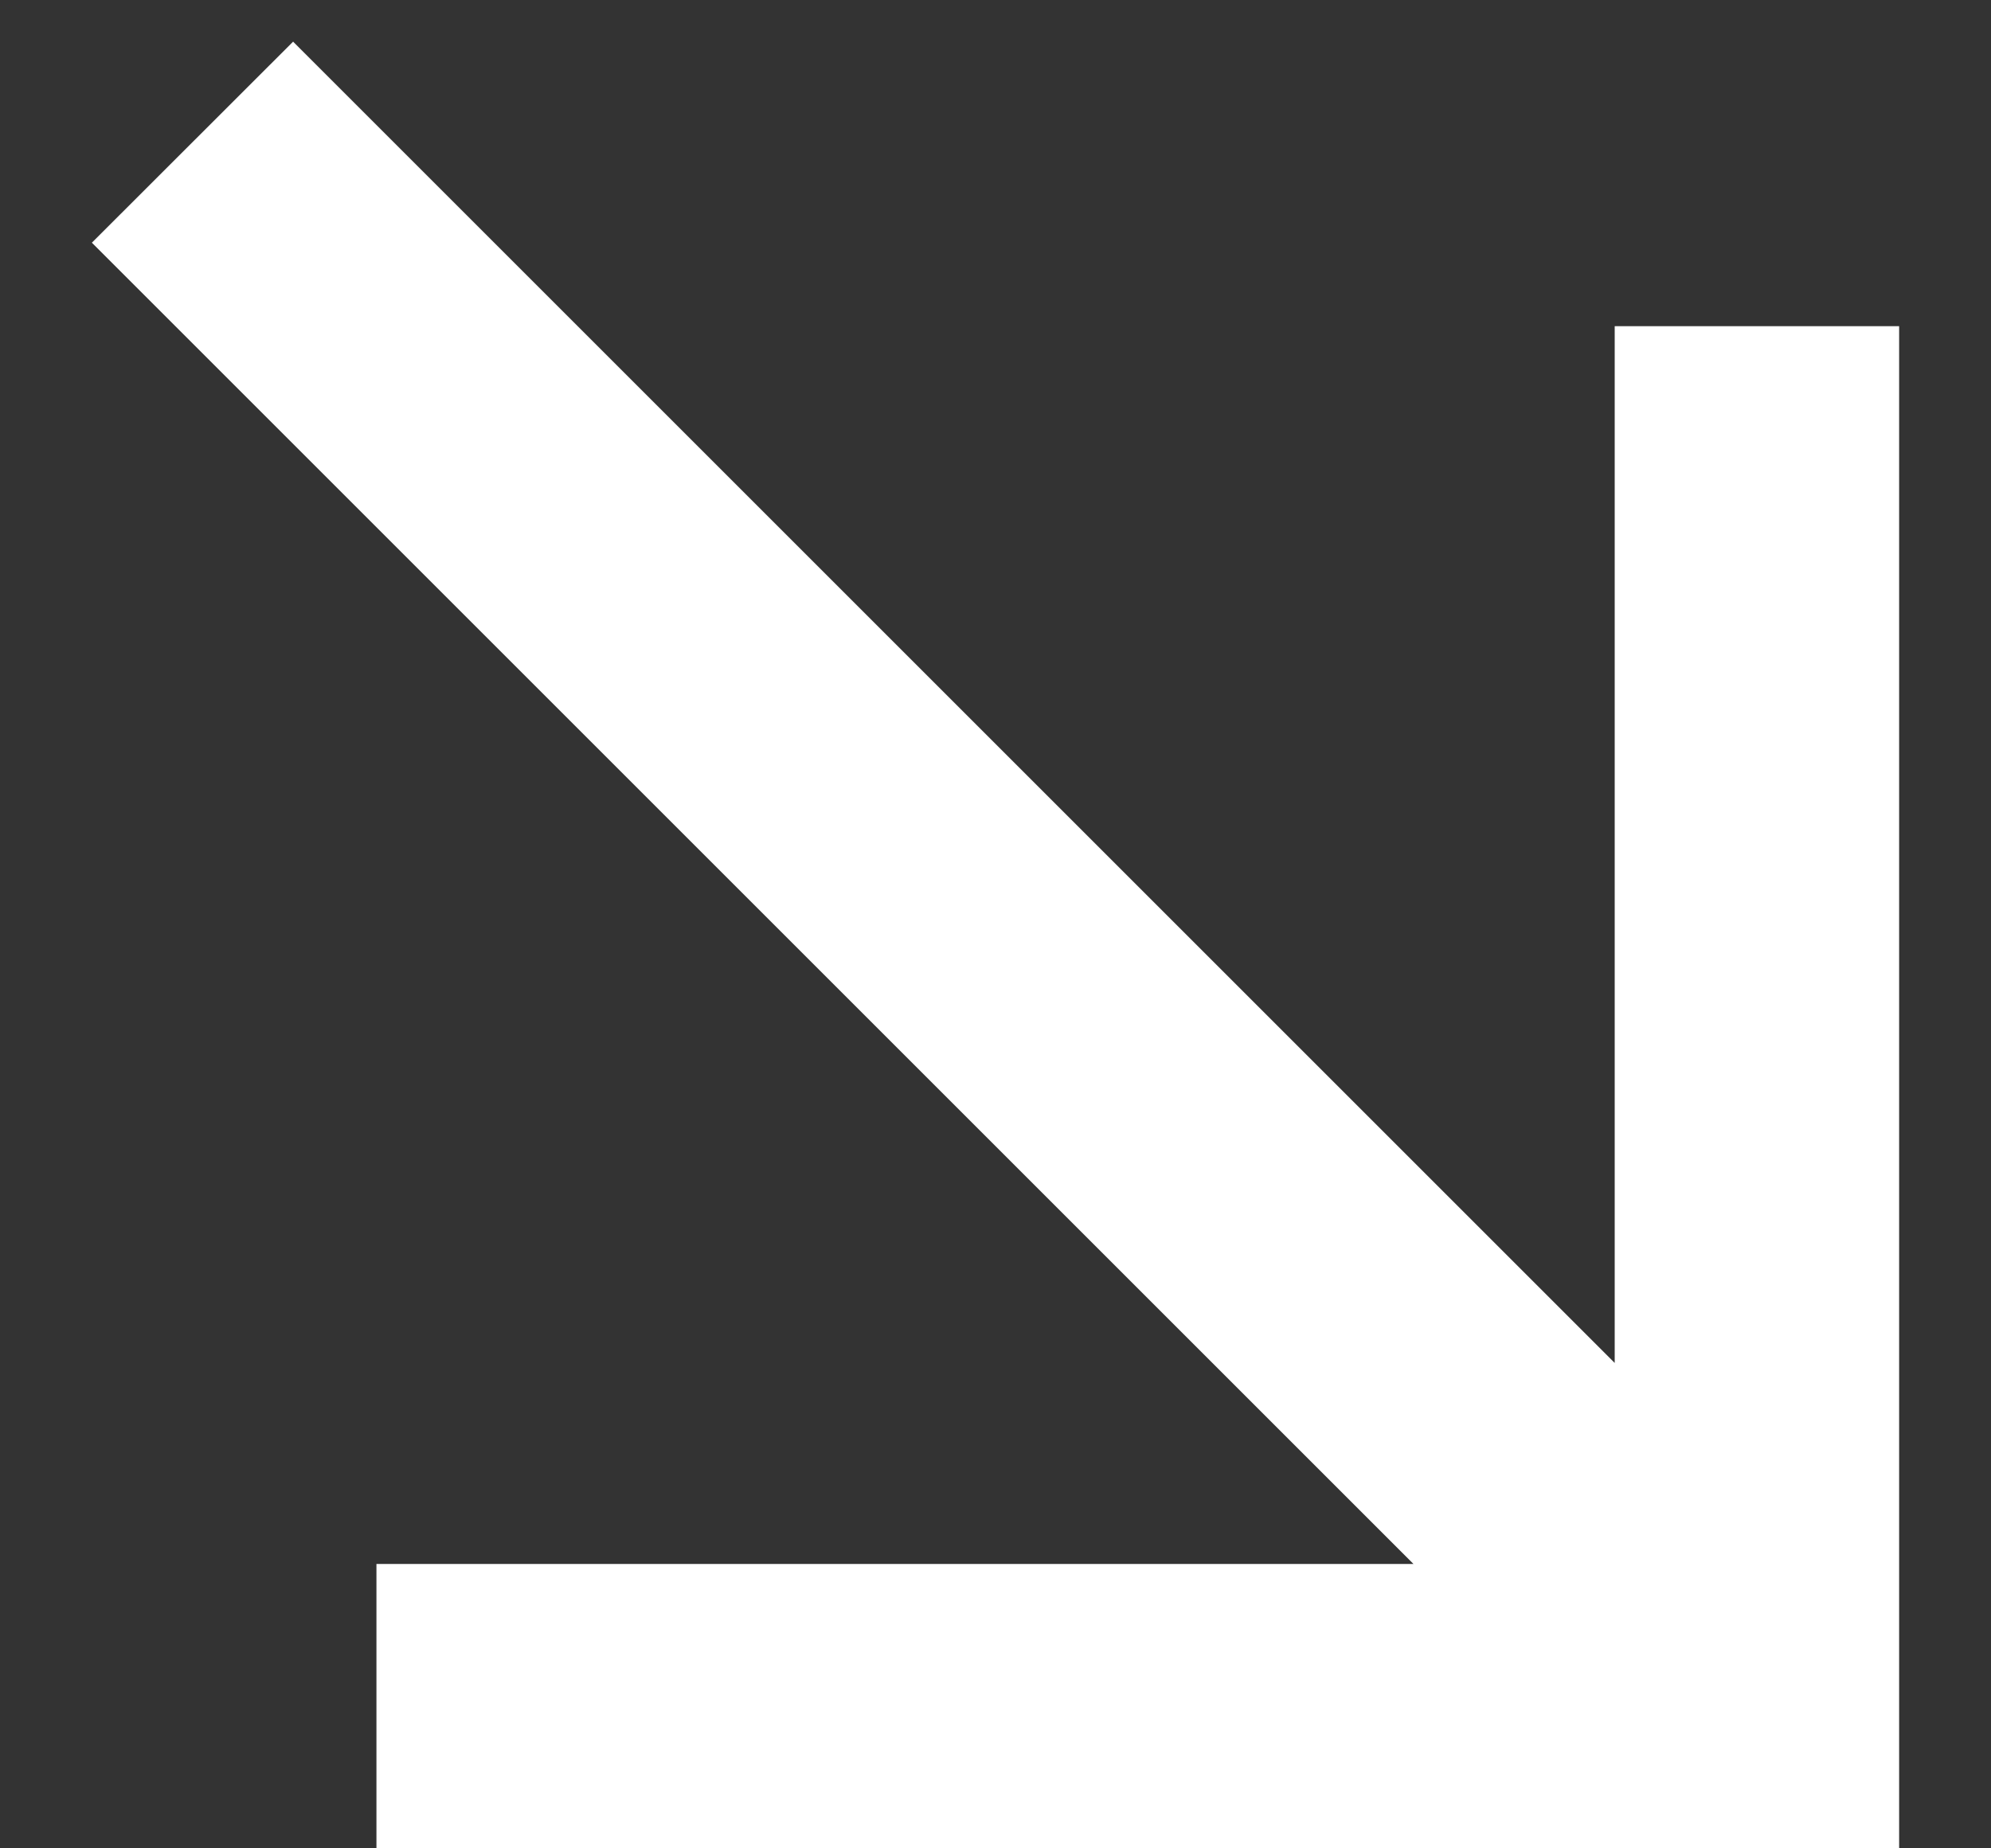
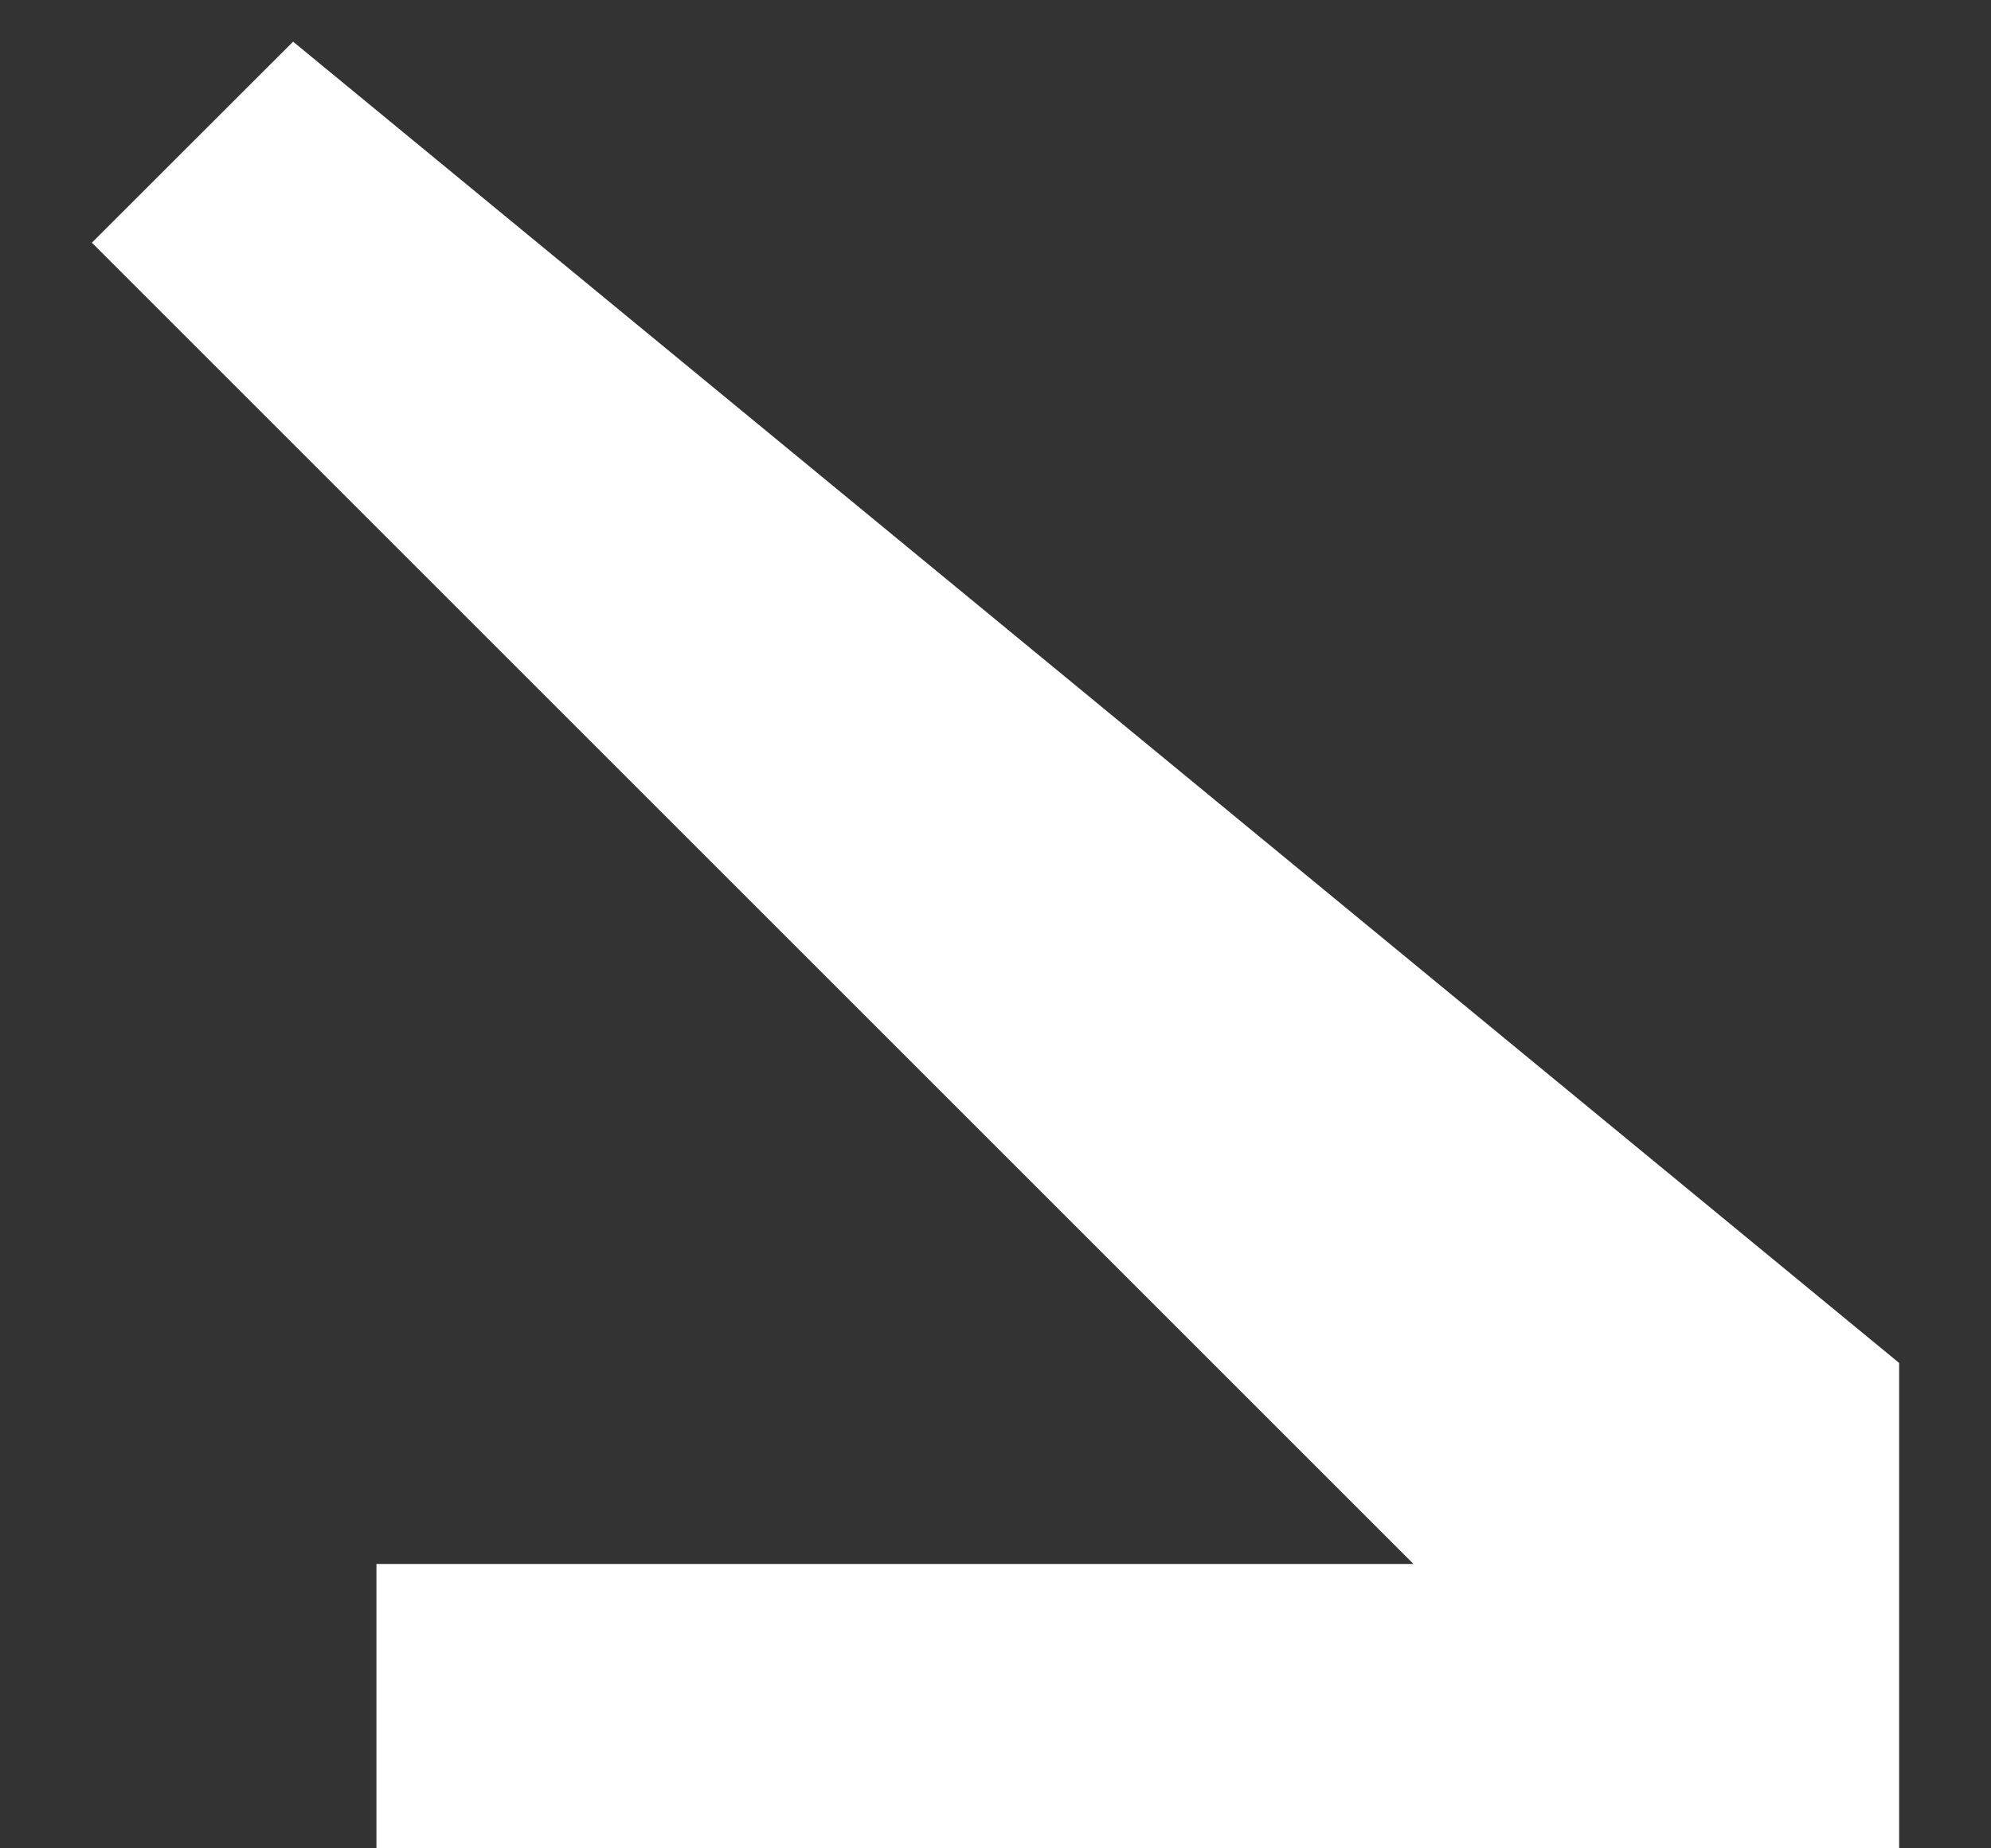
<svg xmlns="http://www.w3.org/2000/svg" width="14" height="13" viewBox="0 0 14 13" fill="none">
  <rect x="0" y="0" width="14" height="13" fill="#333333" stroke="none" />
-   <path d="M13.354 2.294H11.354V9.586L2.061 0.293L0.646 1.707L9.939 11H2.647V13H13.354V2.294Z" fill="white" />
+   <path d="M13.354 2.294V9.586L2.061 0.293L0.646 1.707L9.939 11H2.647V13H13.354V2.294Z" fill="white" />
</svg>